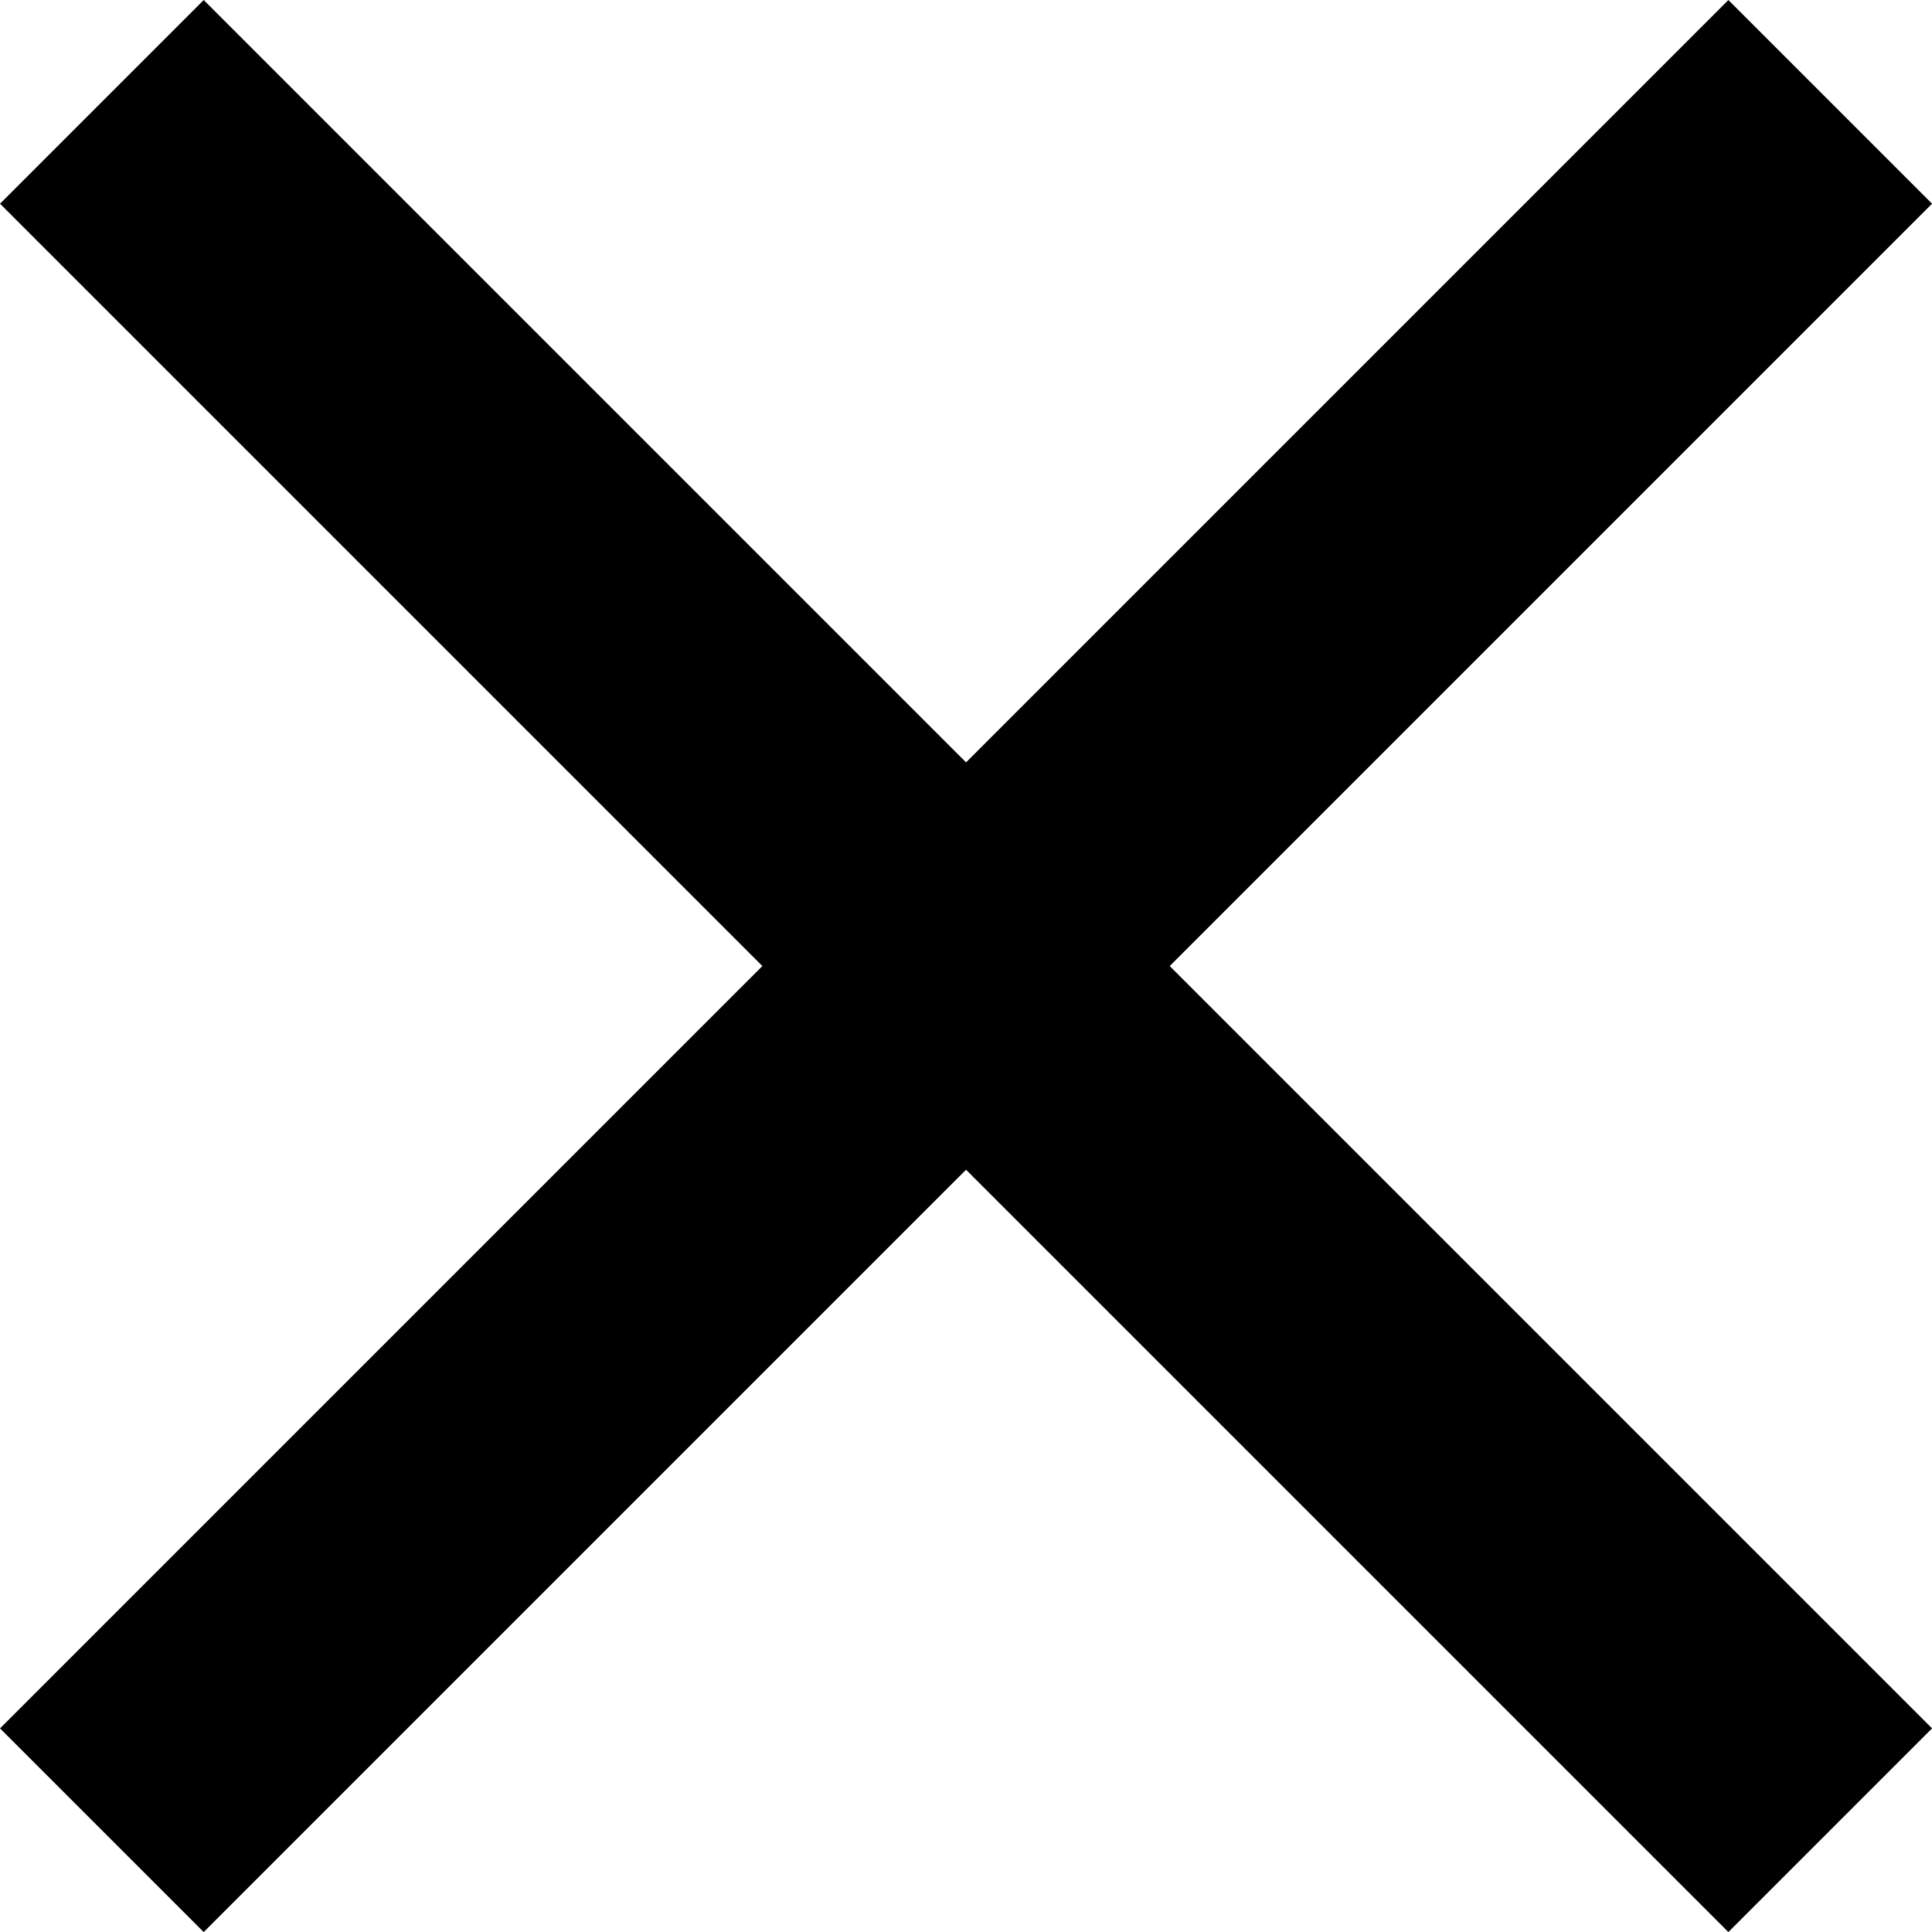
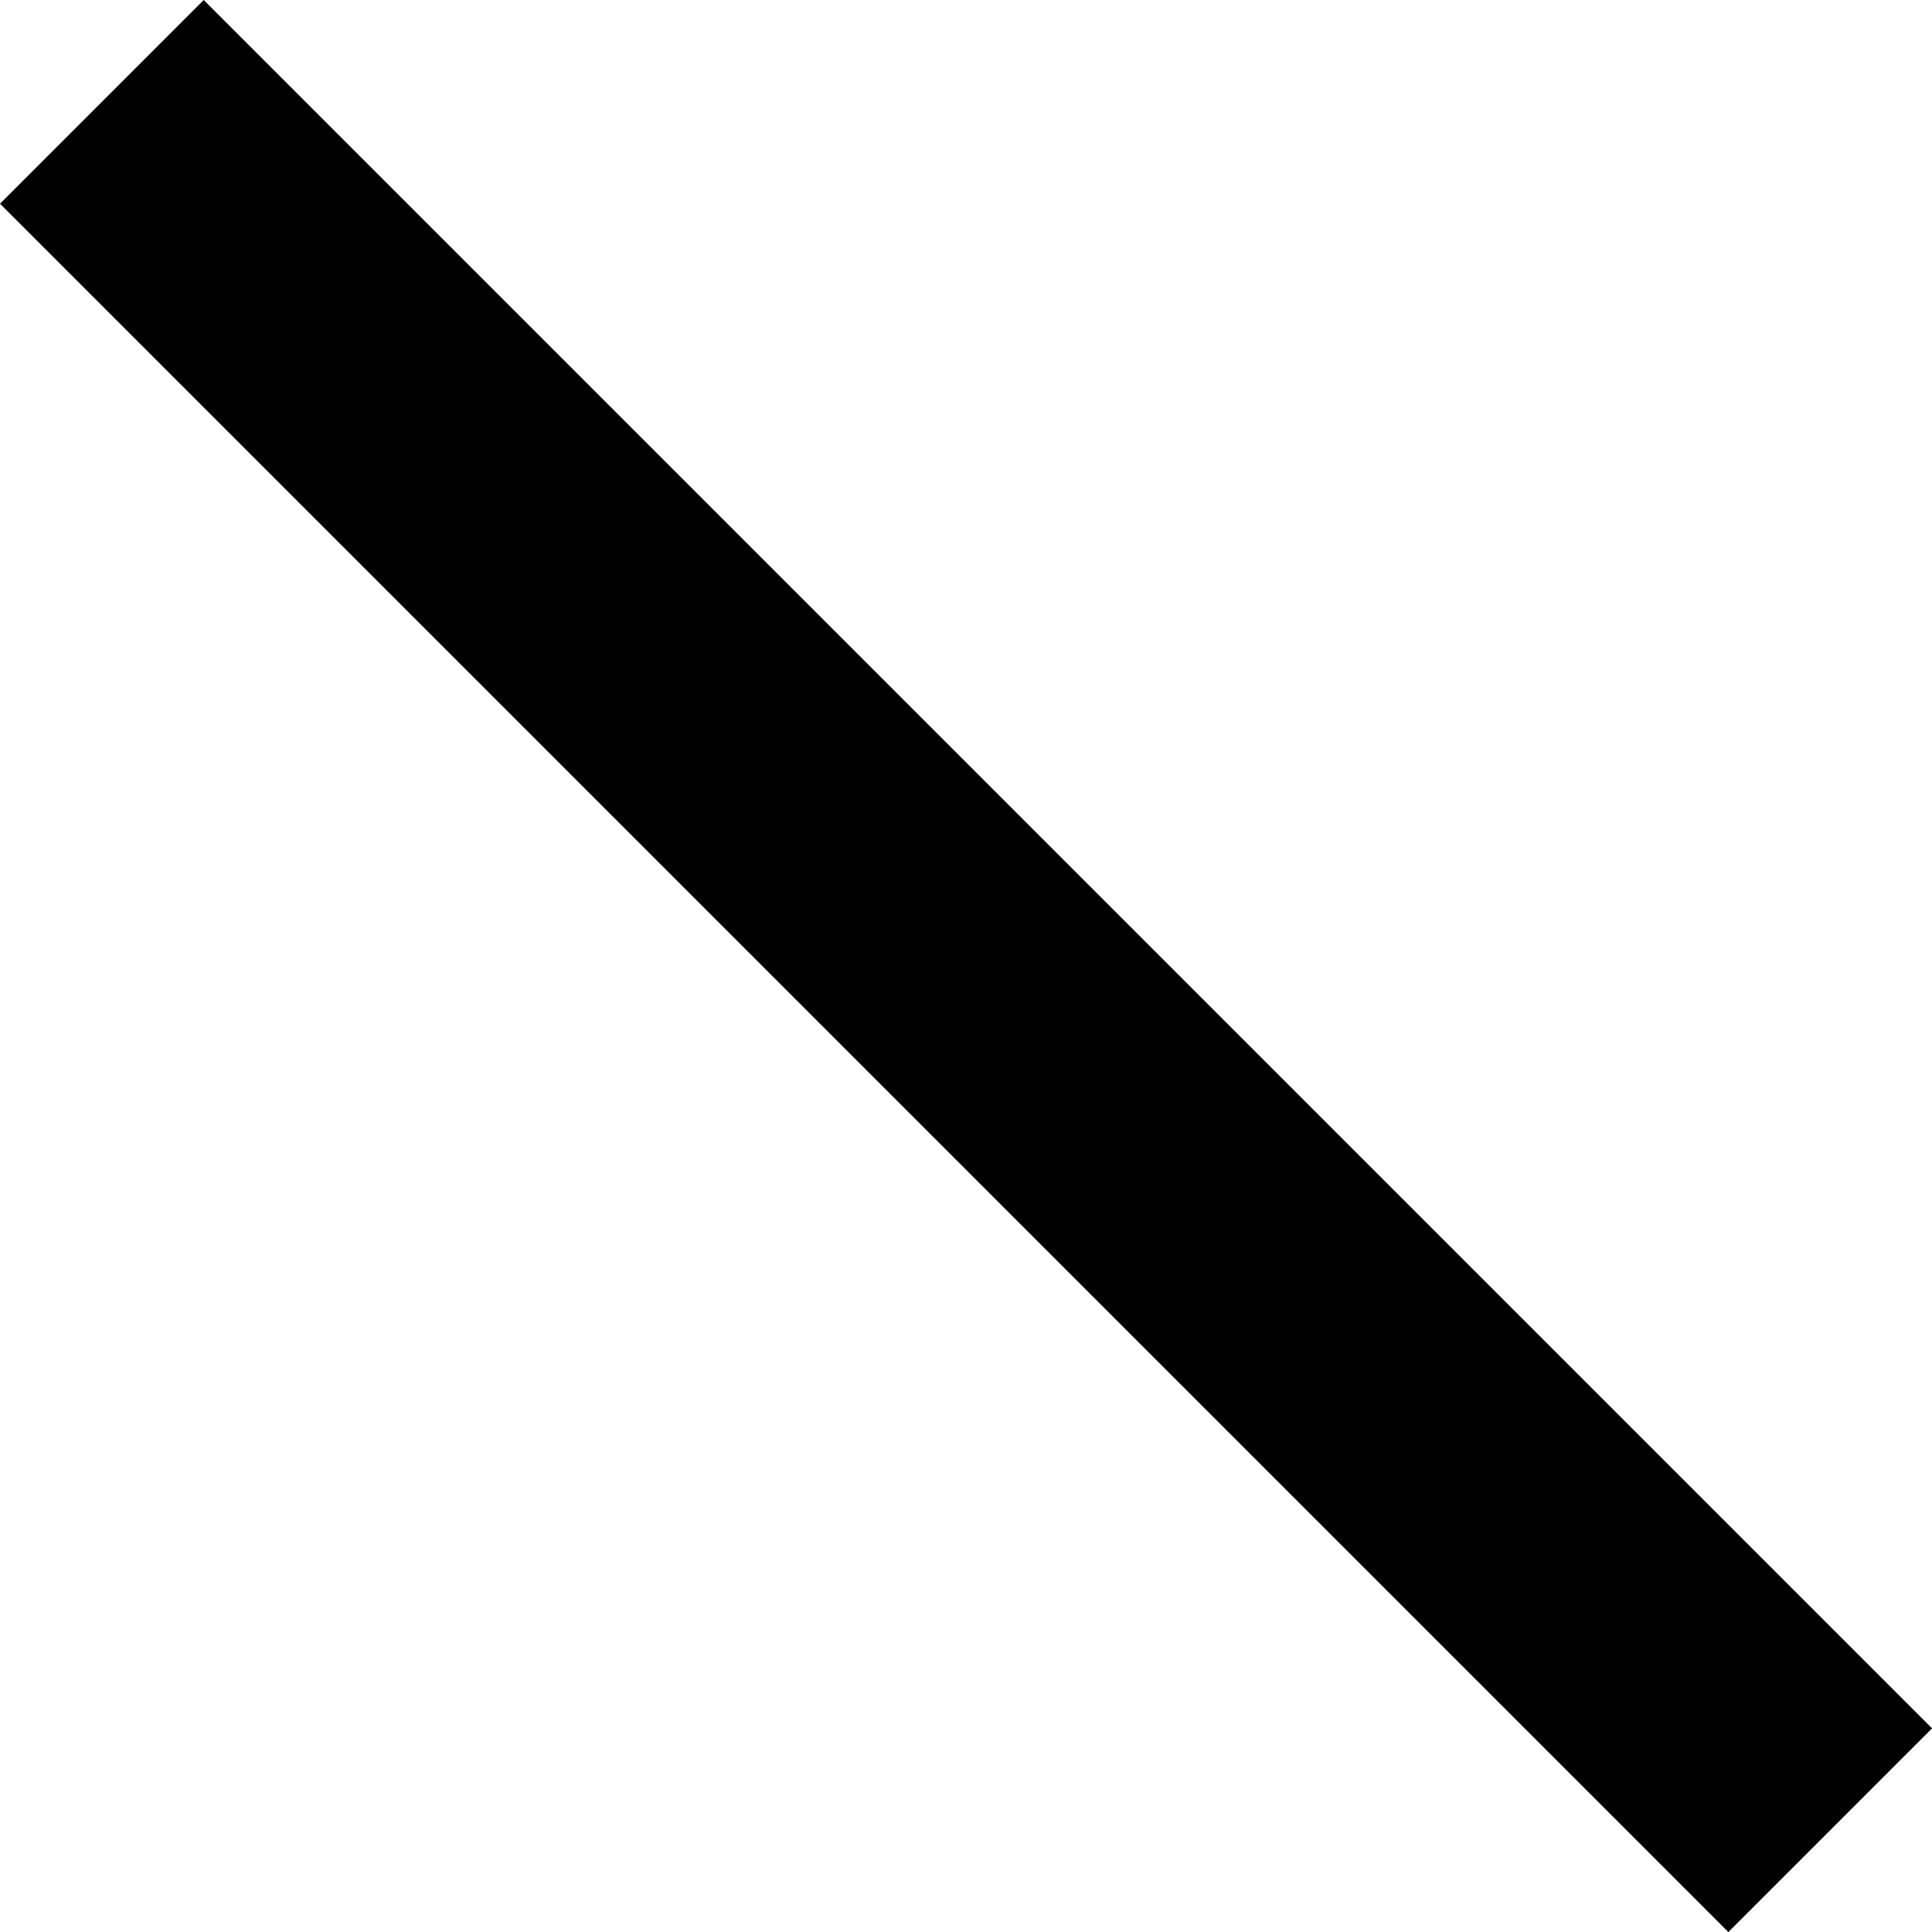
<svg xmlns="http://www.w3.org/2000/svg" width="20.121" height="20.121" viewBox="0 0 20.121 20.121">
  <g transform="translate(1.061 1.061)">
    <line x2="18" y2="18" fill="none" stroke="#000" stroke-width="3" />
-     <line x1="18" y2="18" fill="none" stroke="#000" stroke-width="3" />
  </g>
</svg>